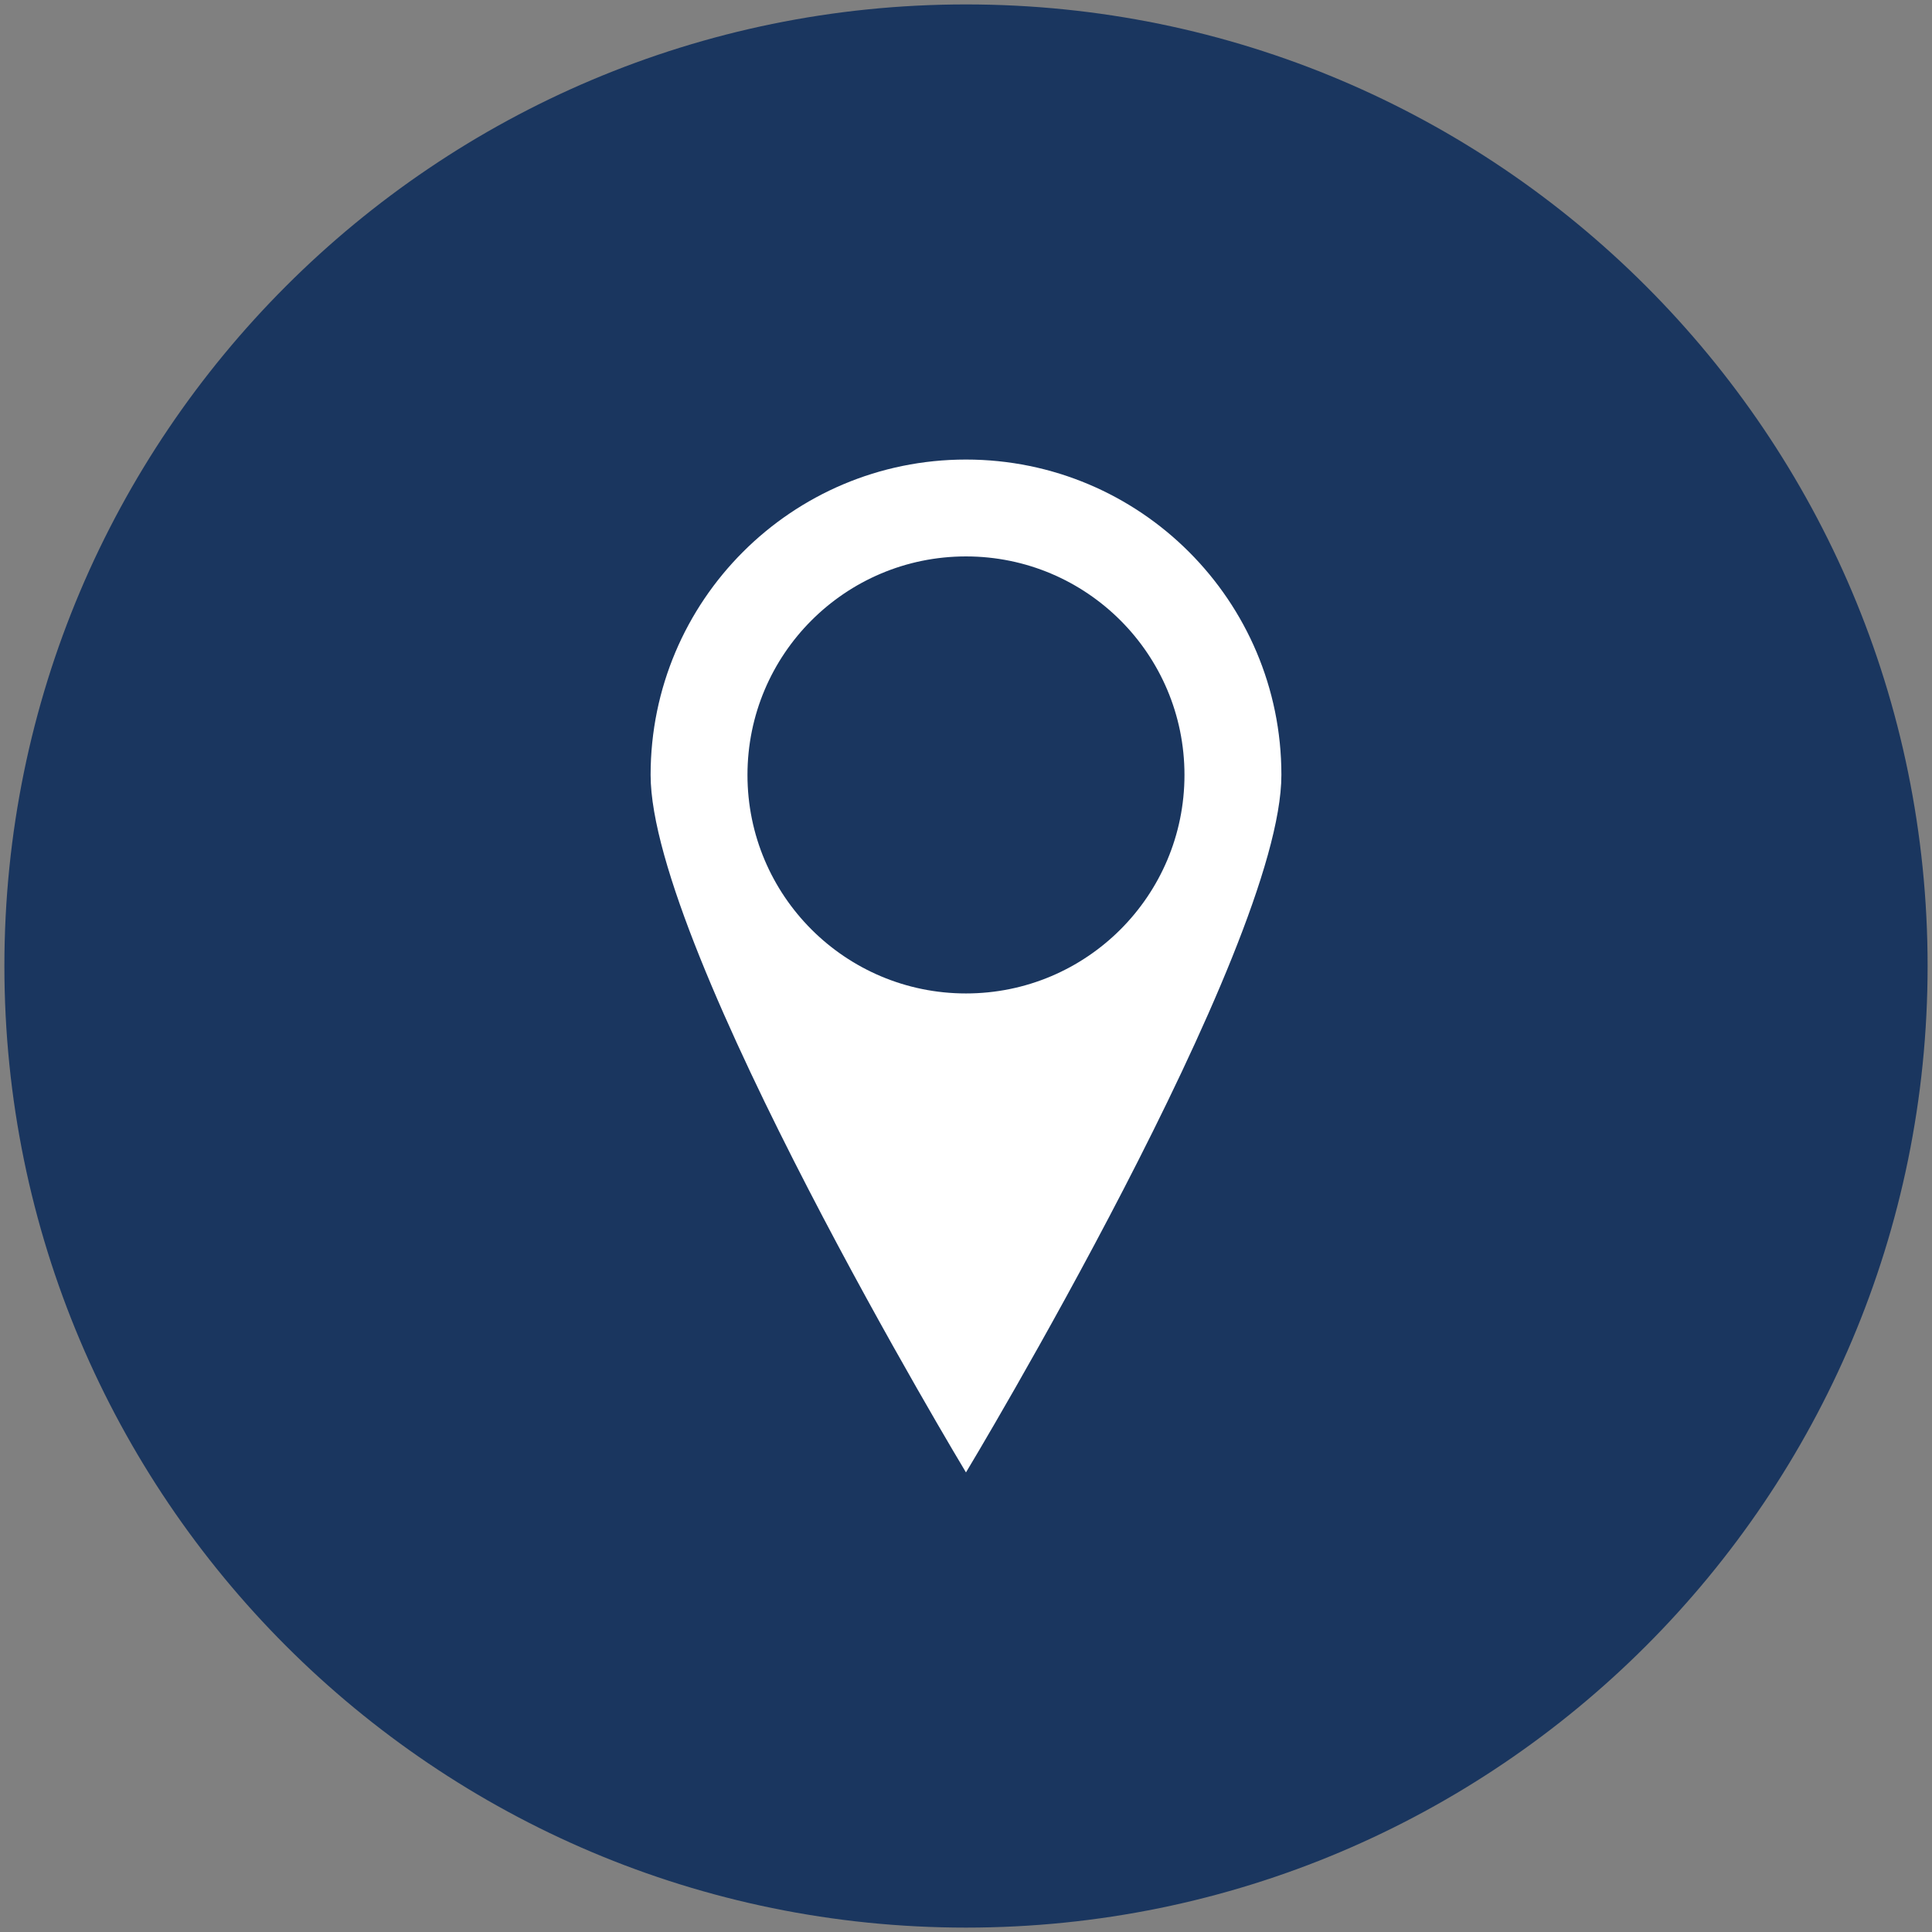
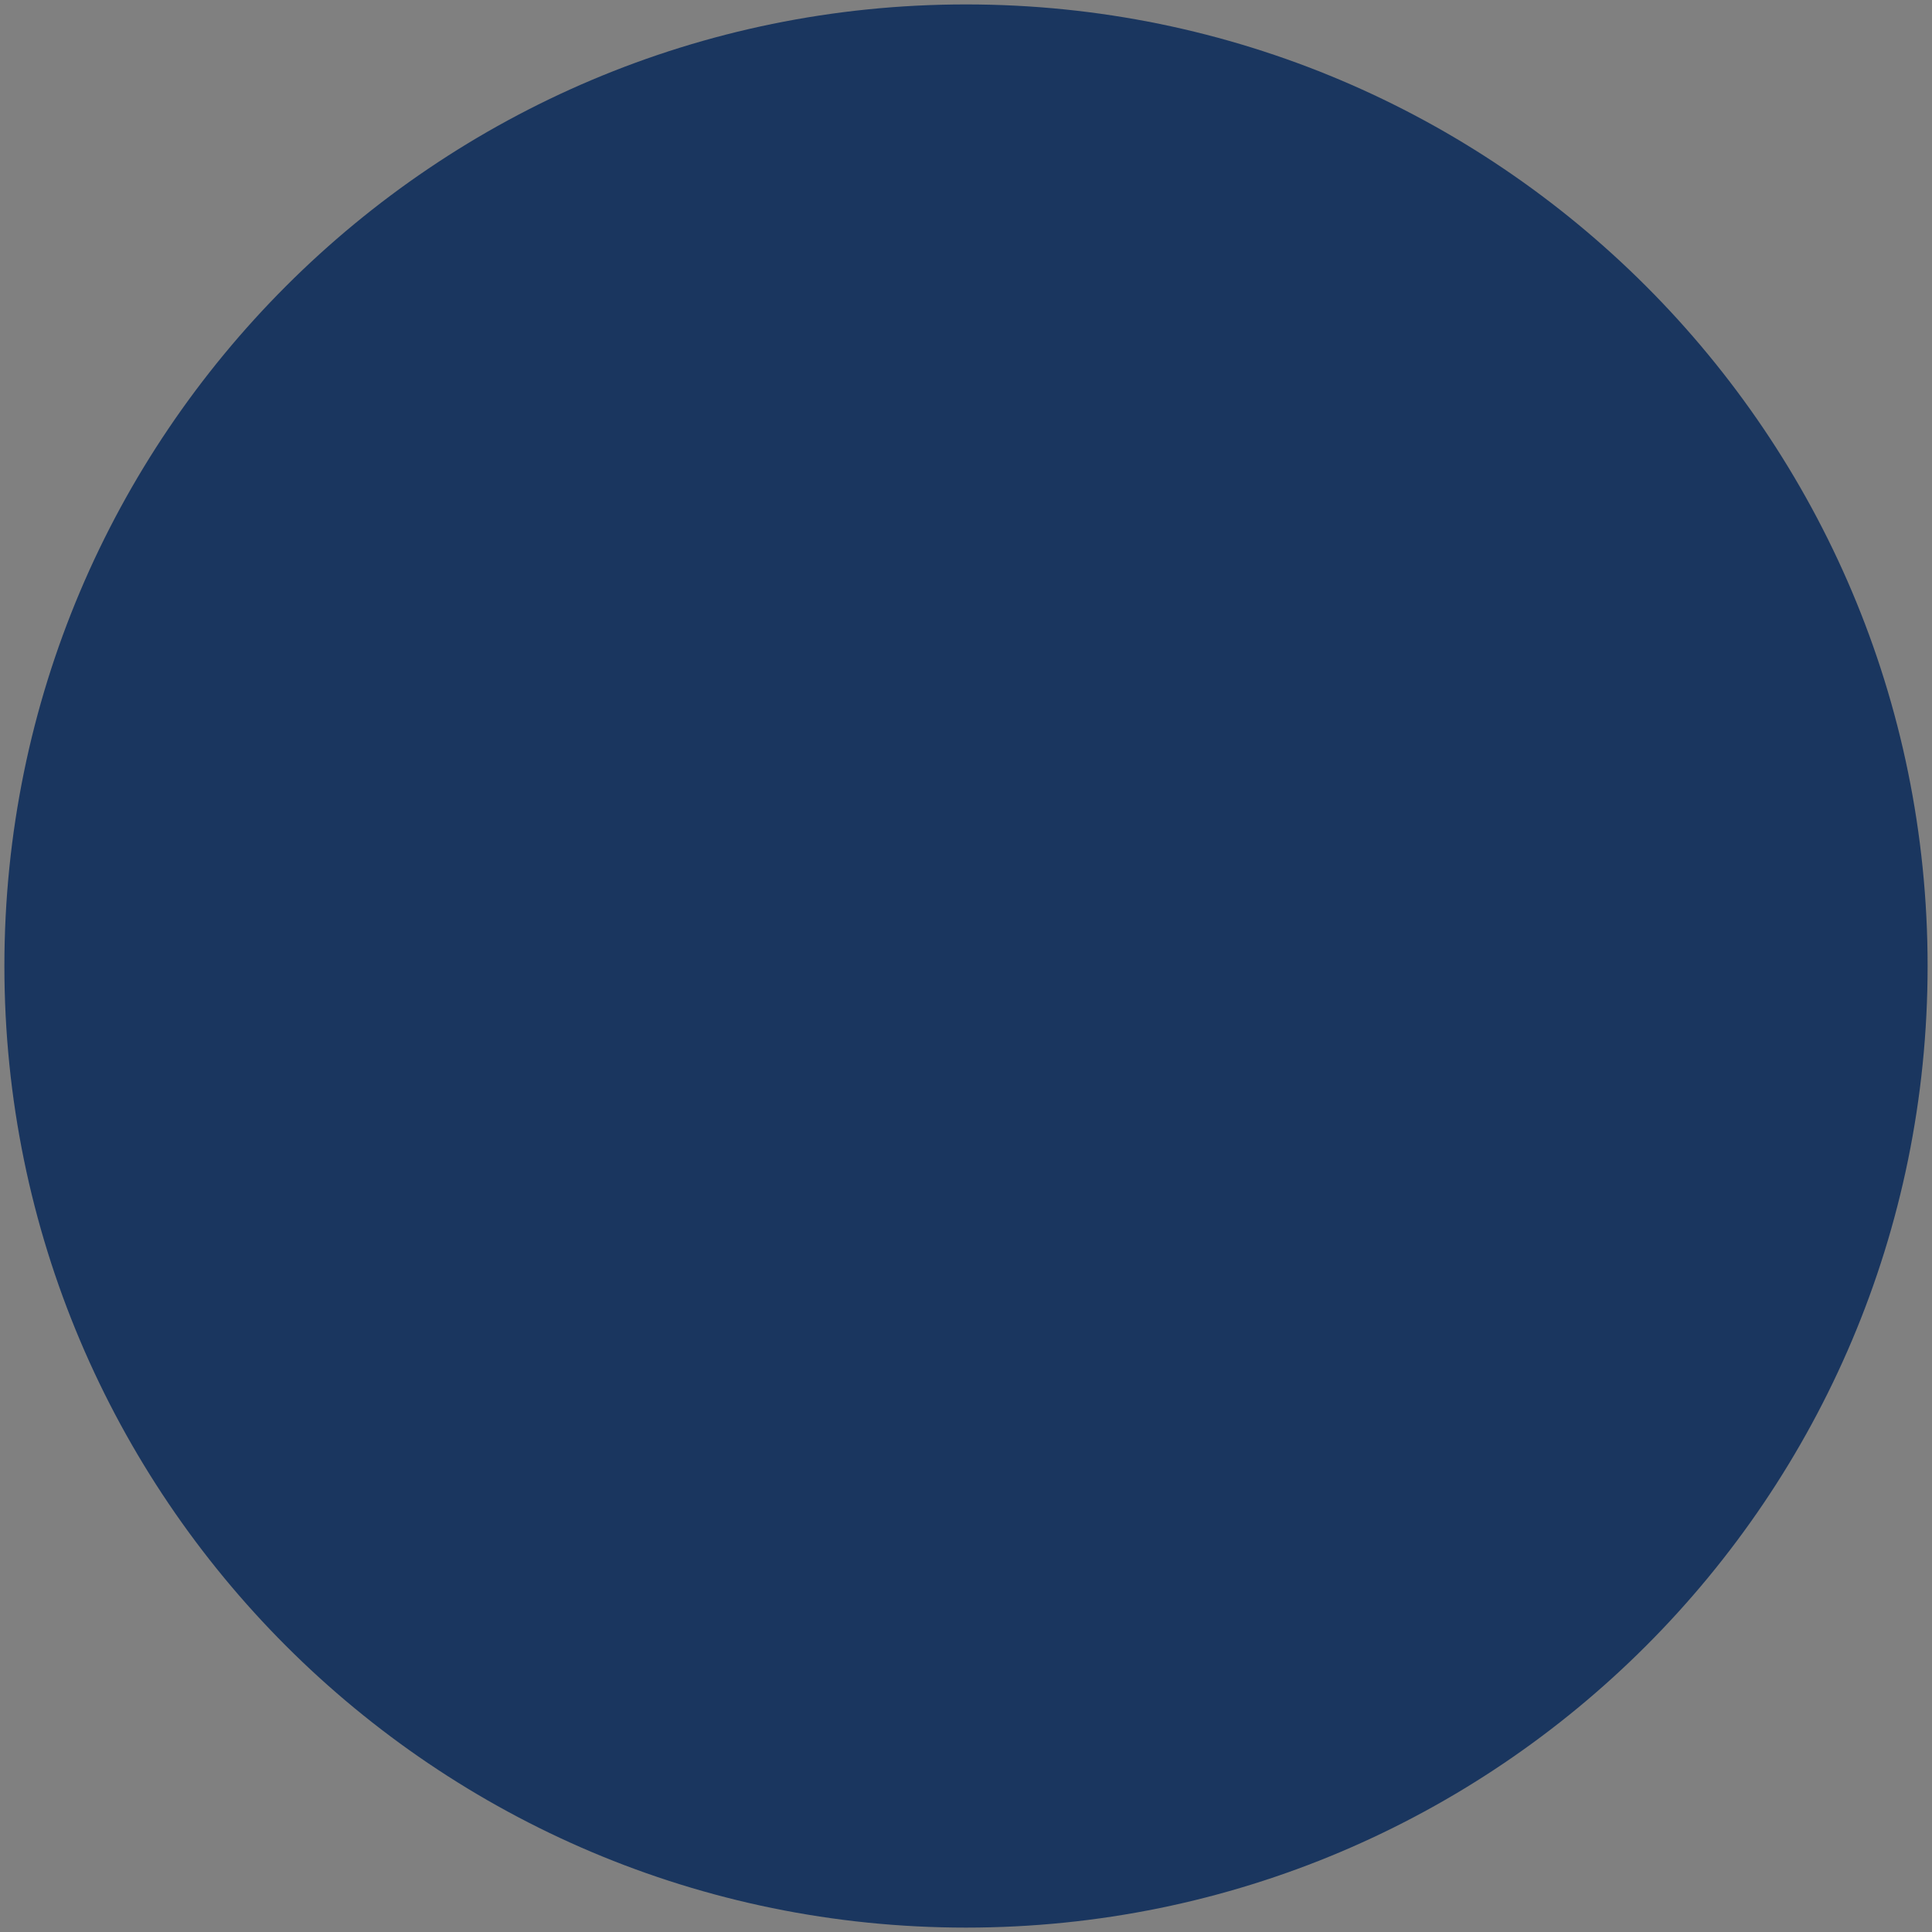
<svg xmlns="http://www.w3.org/2000/svg" version="1.1" id="Layer_1" x="0px" y="0px" width="73px" height="73px" viewBox="0 0 73 73" enable-background="new 0 0 73 73" xml:space="preserve">
  <rect x="0" y="0" width="73" height="73" fill="#808080" stroke="none" />
  <path fill="#1A365F" d="M72.834,36.5c0,20.067-16.268,36.334-36.334,36.334c-20.066,0-36.334-16.268-36.334-36.334  c0-20.065,16.268-36.333,36.334-36.333C56.566,0.167,72.834,16.434,72.834,36.5" />
-   <path fill="#FFFFFF" d="M36.499,17.364c-6.581,0-11.916,5.335-11.916,11.917c0,6.581,11.916,26.354,11.916,26.354  s11.918-19.773,11.918-26.354C48.417,22.699,43.081,17.364,36.499,17.364 M36.499,37.537c-4.56,0-8.256-3.696-8.256-8.256  s3.696-8.257,8.256-8.257c4.561,0,8.256,3.697,8.256,8.257S41.06,37.537,36.499,37.537" />
</svg>